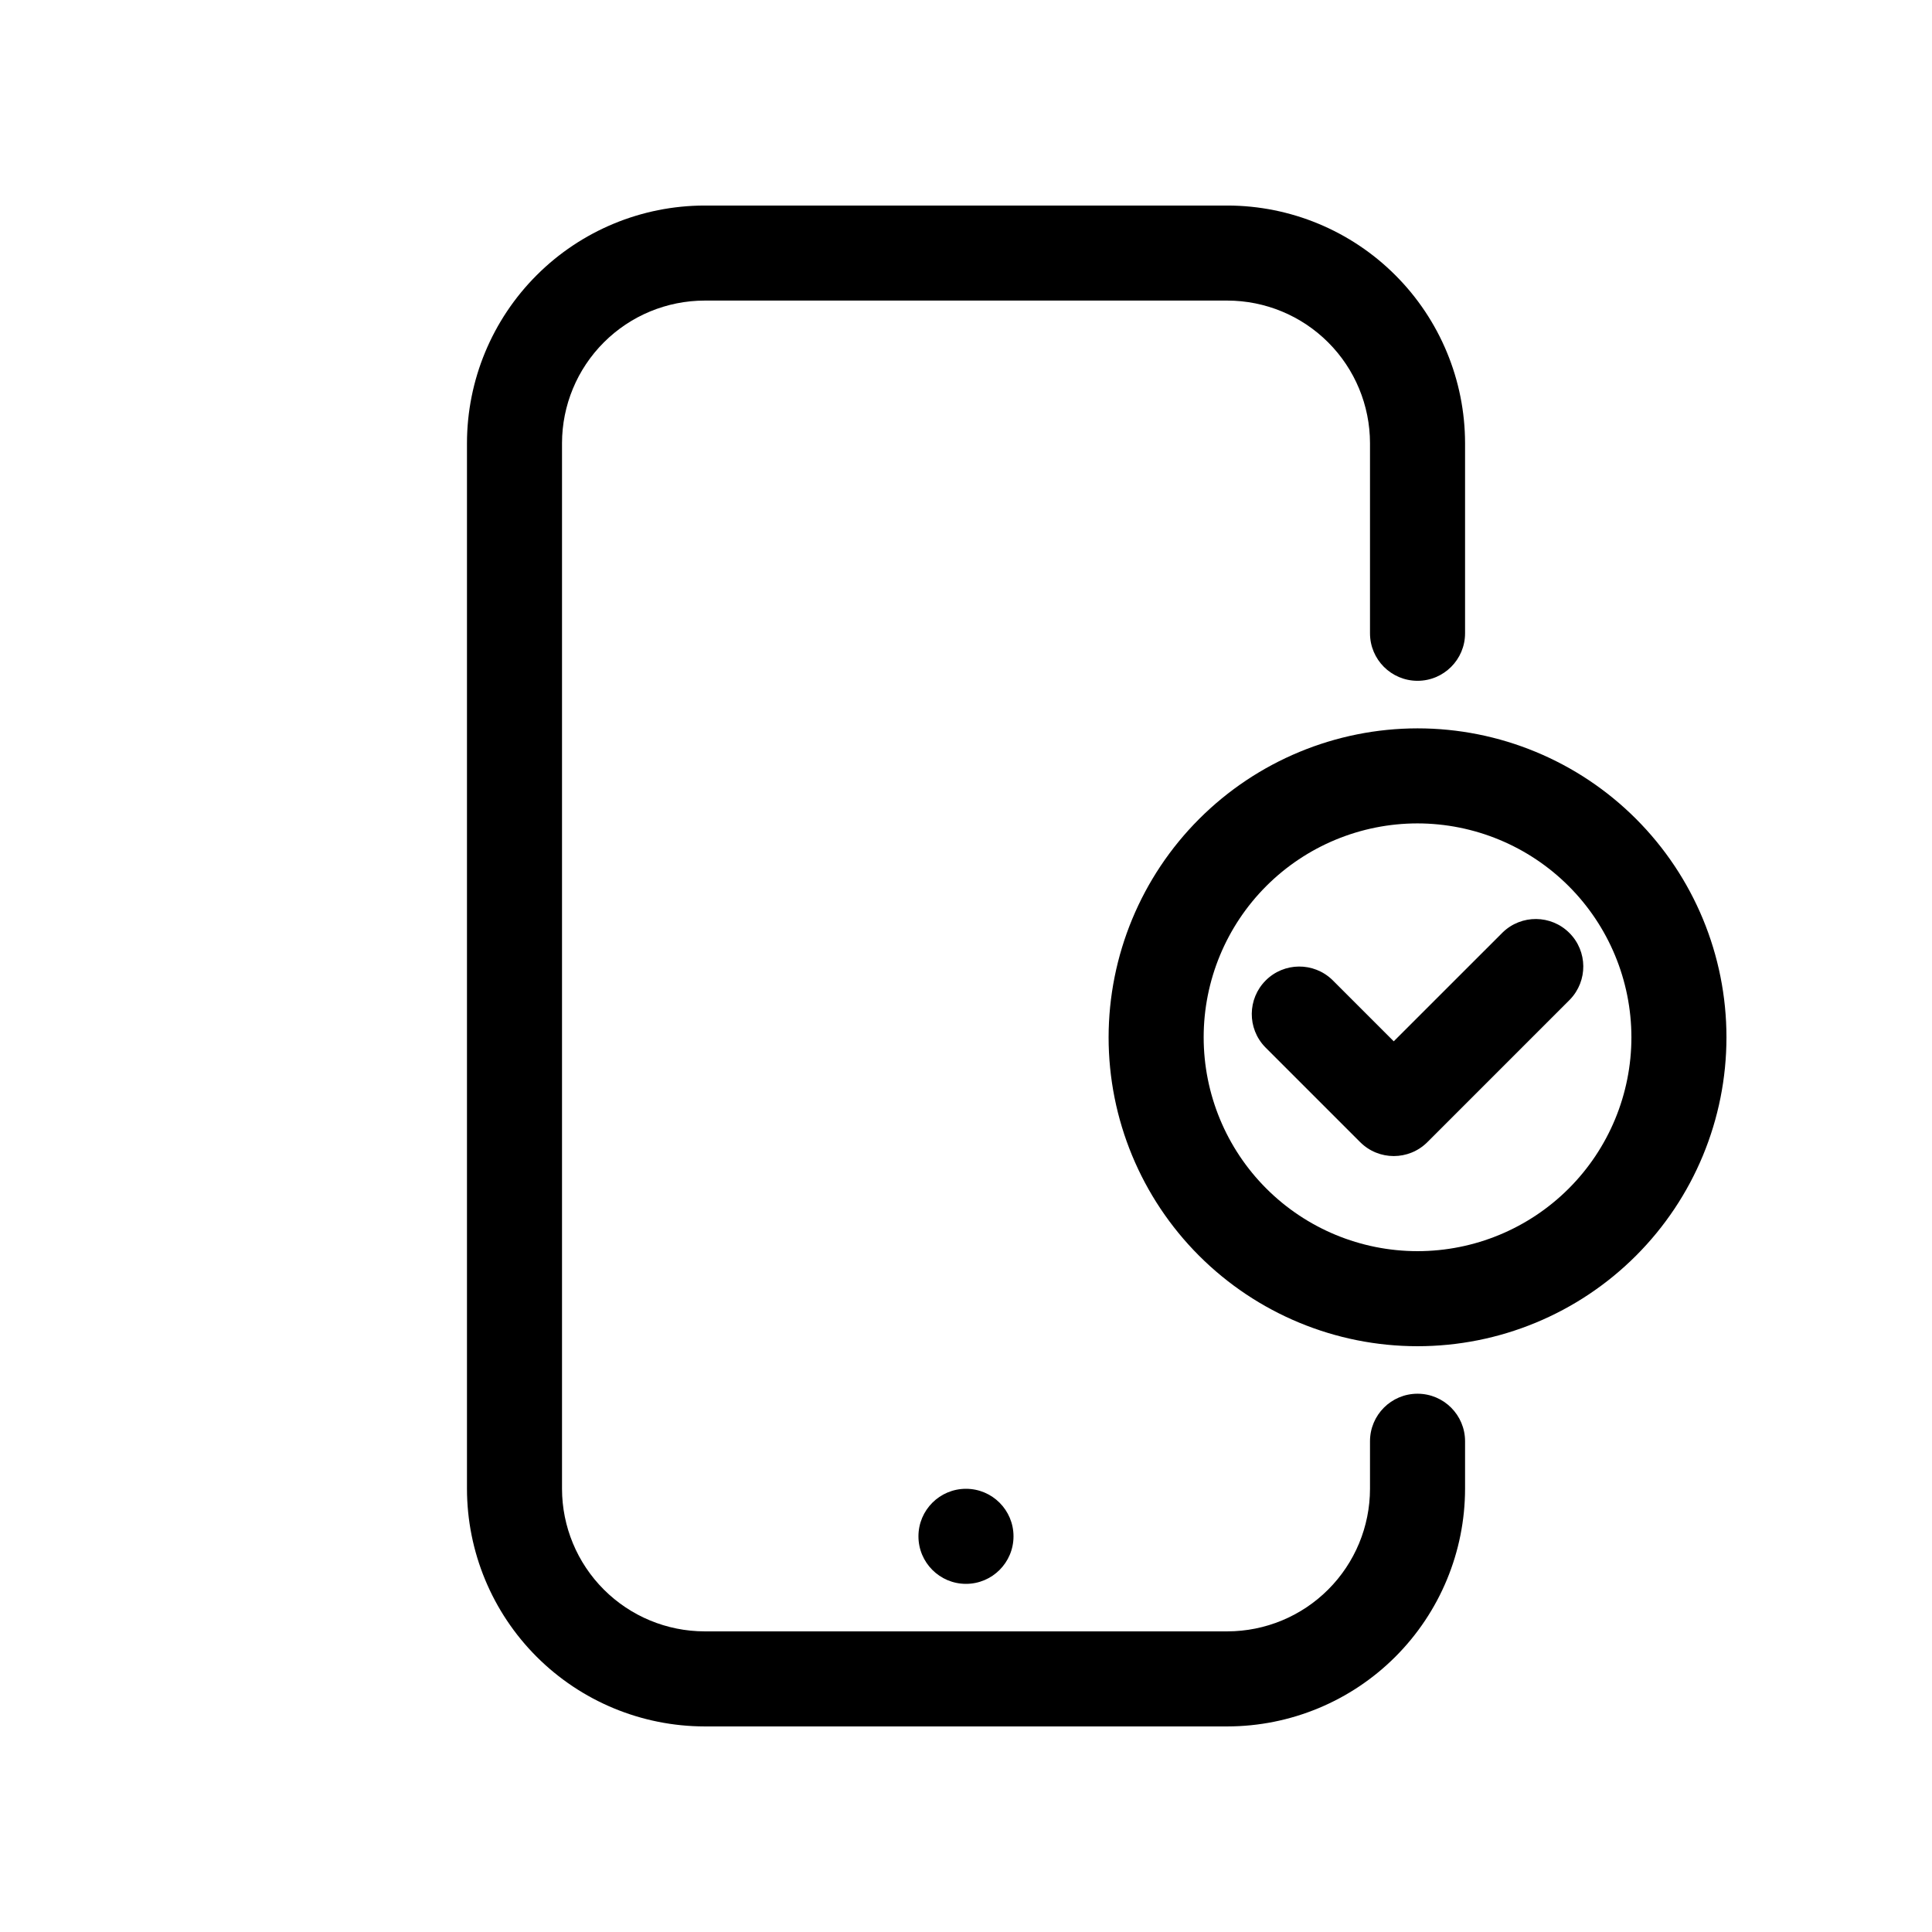
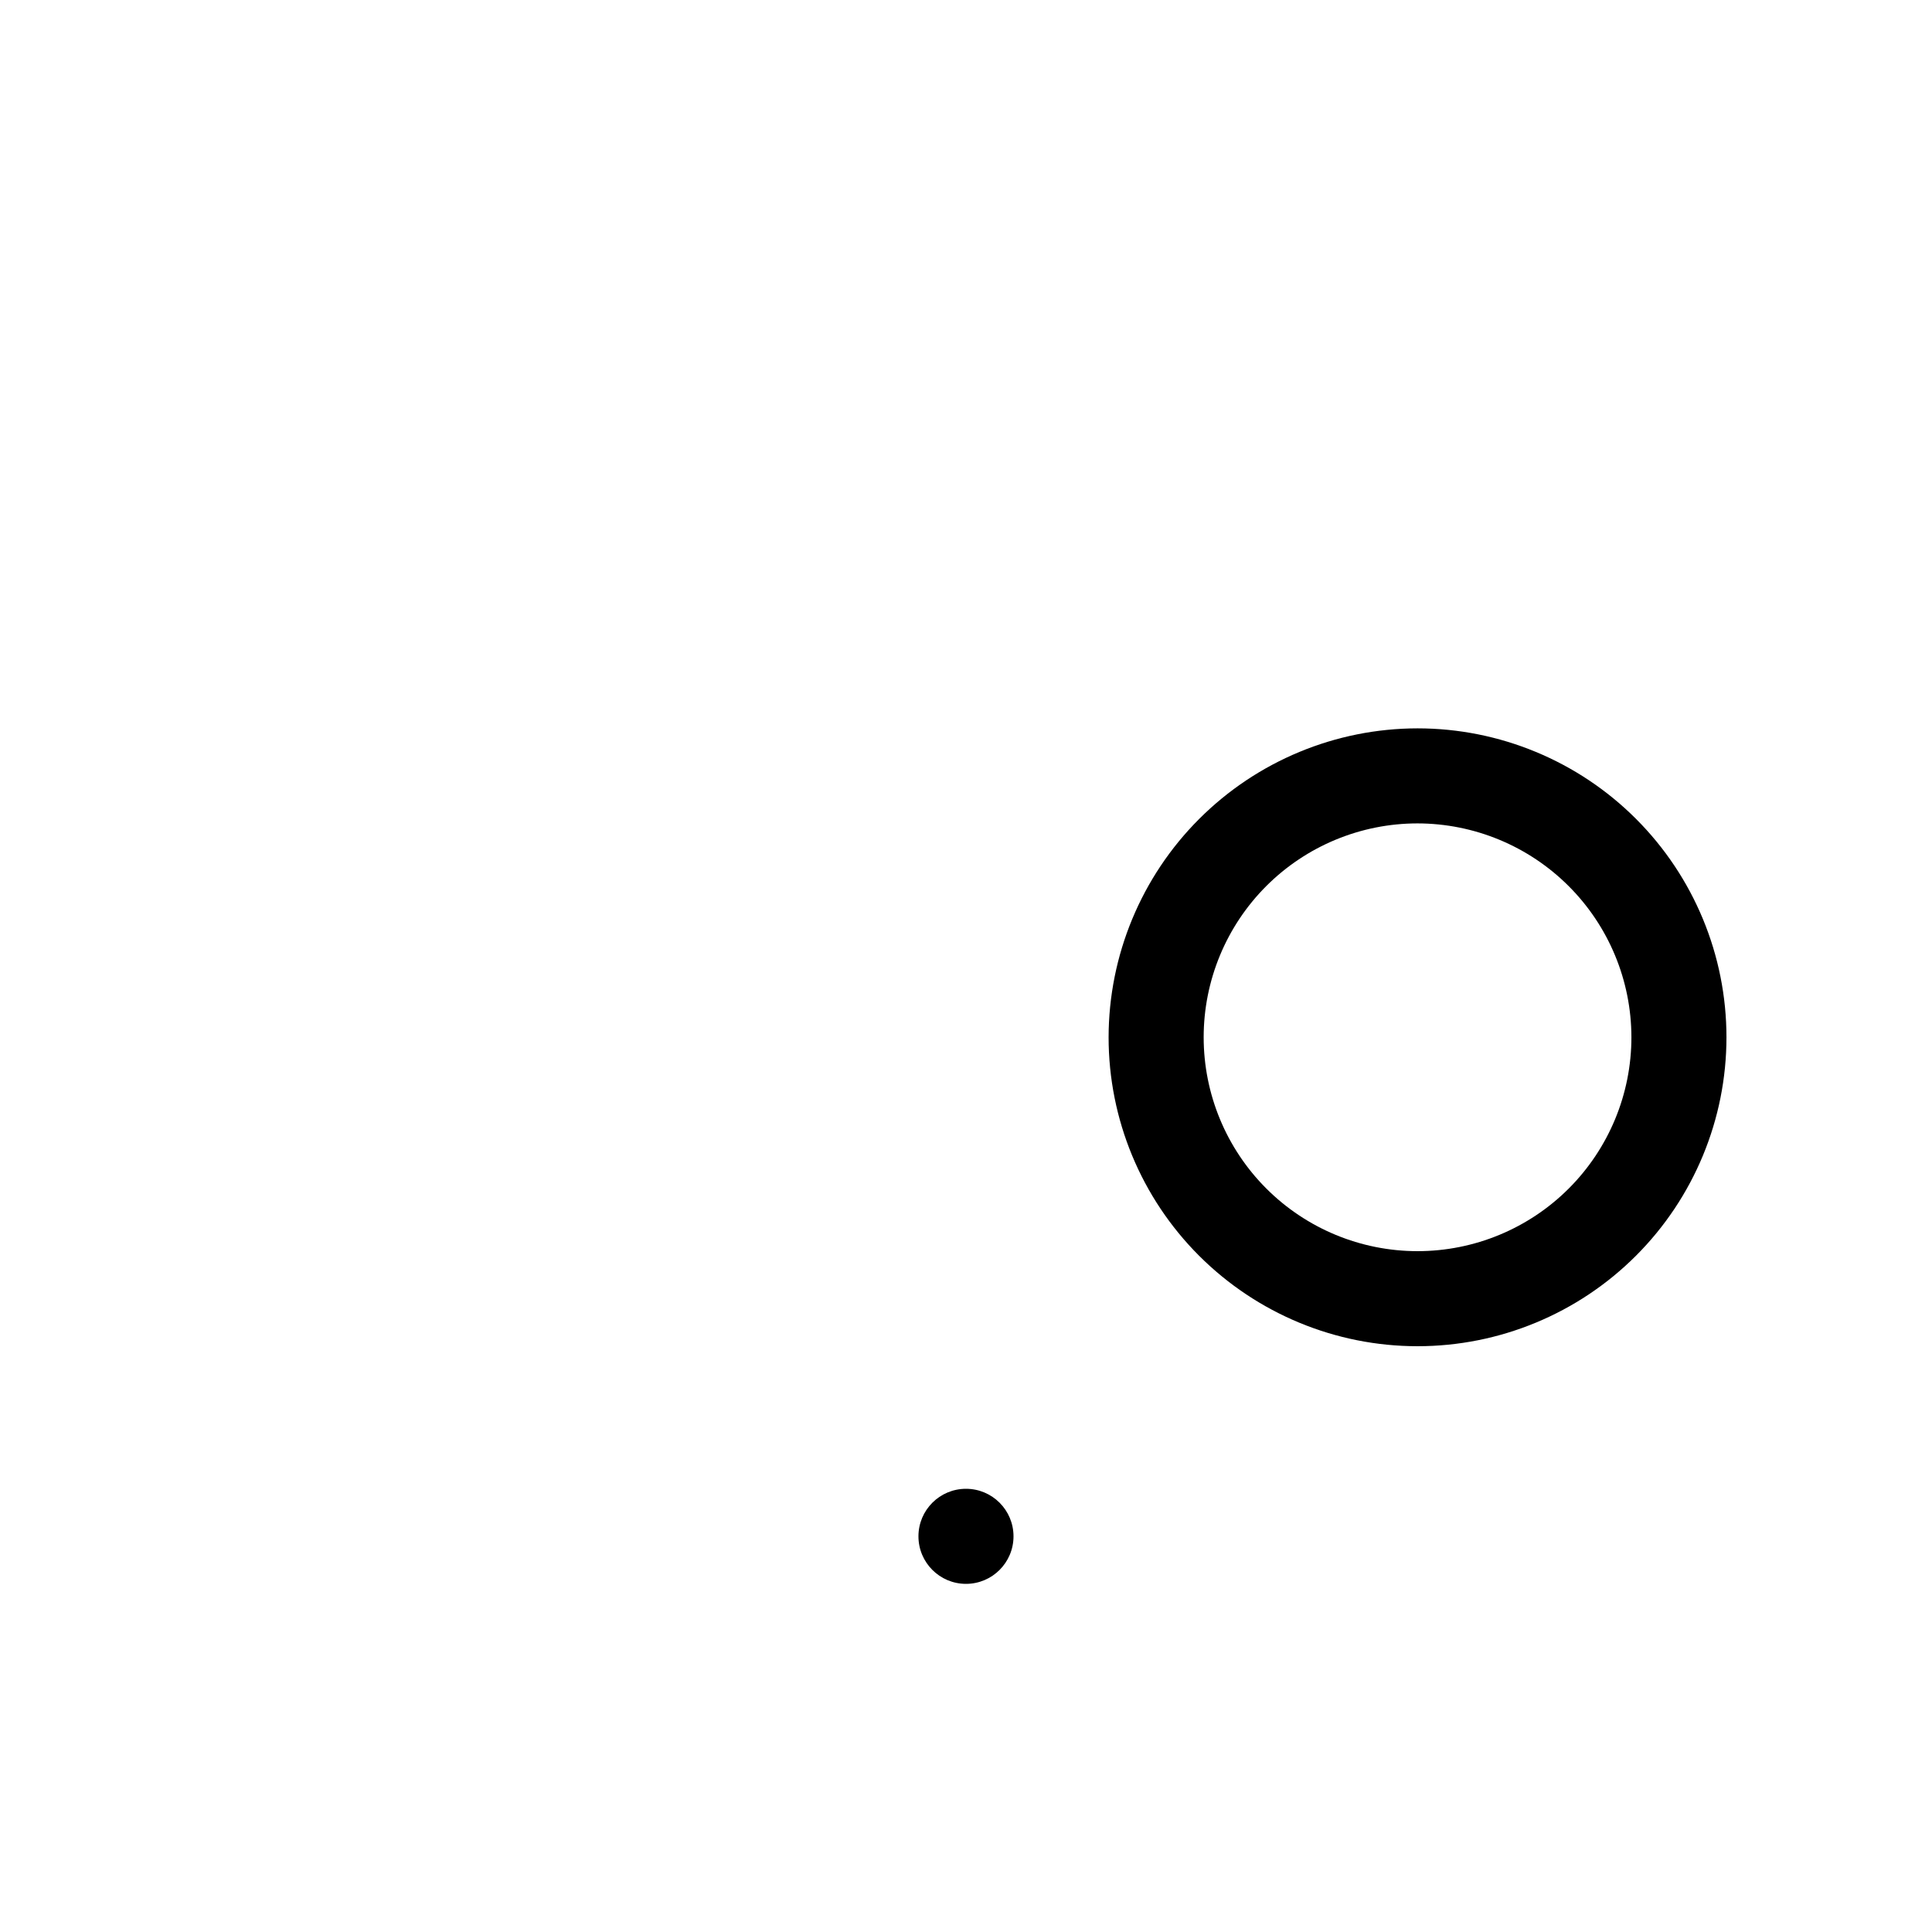
<svg xmlns="http://www.w3.org/2000/svg" fill="#000000" width="800px" height="800px" version="1.1" viewBox="144 144 512 512">
  <g>
    <path d="m437.79 418.89c0 21.715 8.625 42.539 23.977 57.891 15.355 15.355 36.18 23.98 57.891 23.98 21.715 0 42.539-8.625 57.891-23.98 15.355-15.352 23.98-36.176 23.98-57.891 0-21.711-8.625-42.535-23.98-57.891-15.352-15.352-36.176-23.977-57.891-23.977-21.703 0.023-42.516 8.656-57.863 24.004-15.348 15.348-23.98 36.156-24.004 57.863zm138.55 0c0 15.031-5.973 29.449-16.602 40.078-10.629 10.629-25.047 16.602-40.078 16.602s-29.449-5.973-40.078-16.602c-10.629-10.629-16.598-25.047-16.598-40.078s5.969-29.449 16.598-40.078c10.629-10.629 25.047-16.602 40.078-16.602 15.027 0.02 29.434 5.996 40.059 16.621 10.629 10.625 16.605 25.031 16.621 40.059z" />
-     <path d="m497.08 403.68c-4.945-4.773-12.801-4.707-17.656 0.152-4.859 4.859-4.93 12.715-0.156 17.656l25.191 25.191c4.918 4.918 12.891 4.918 17.809 0l37.785-37.785c4.773-4.945 4.707-12.801-0.152-17.656-4.859-4.859-12.715-4.93-17.656-0.156l-28.887 28.875z" />
    <path d="m412.59 551.14c0 6.957-5.641 12.598-12.594 12.598-6.957 0-12.598-5.641-12.598-12.598s5.641-12.594 12.598-12.594c6.953 0 12.594 5.637 12.594 12.594" />
-     <path d="m330.73 601.52h138.55c16.695-0.02 32.703-6.66 44.508-18.465 11.809-11.809 18.449-27.816 18.469-44.512v-12.598c0-6.953-5.641-12.594-12.598-12.594-6.957 0-12.594 5.641-12.594 12.594v12.598c-0.012 10.016-3.996 19.621-11.082 26.703-7.082 7.086-16.688 11.07-26.703 11.082h-138.55c-10.02-0.012-19.625-3.996-26.707-11.082-7.086-7.082-11.07-16.688-11.082-26.703v-277.1c0.012-10.016 3.996-19.621 11.082-26.703 7.082-7.086 16.688-11.07 26.707-11.082h138.55c10.016 0.012 19.621 3.996 26.703 11.082 7.086 7.082 11.07 16.688 11.082 26.703v50.383c0 6.957 5.637 12.594 12.594 12.594 6.957 0 12.598-5.637 12.598-12.594v-50.383c-0.02-16.695-6.66-32.703-18.469-44.508-11.805-11.809-27.812-18.449-44.508-18.465h-138.55c-16.699 0.016-32.707 6.656-44.512 18.465-11.809 11.805-18.449 27.812-18.465 44.508v277.1c0.016 16.695 6.656 32.703 18.465 44.512 11.805 11.805 27.812 18.445 44.512 18.465z" />
  </g>
</svg>